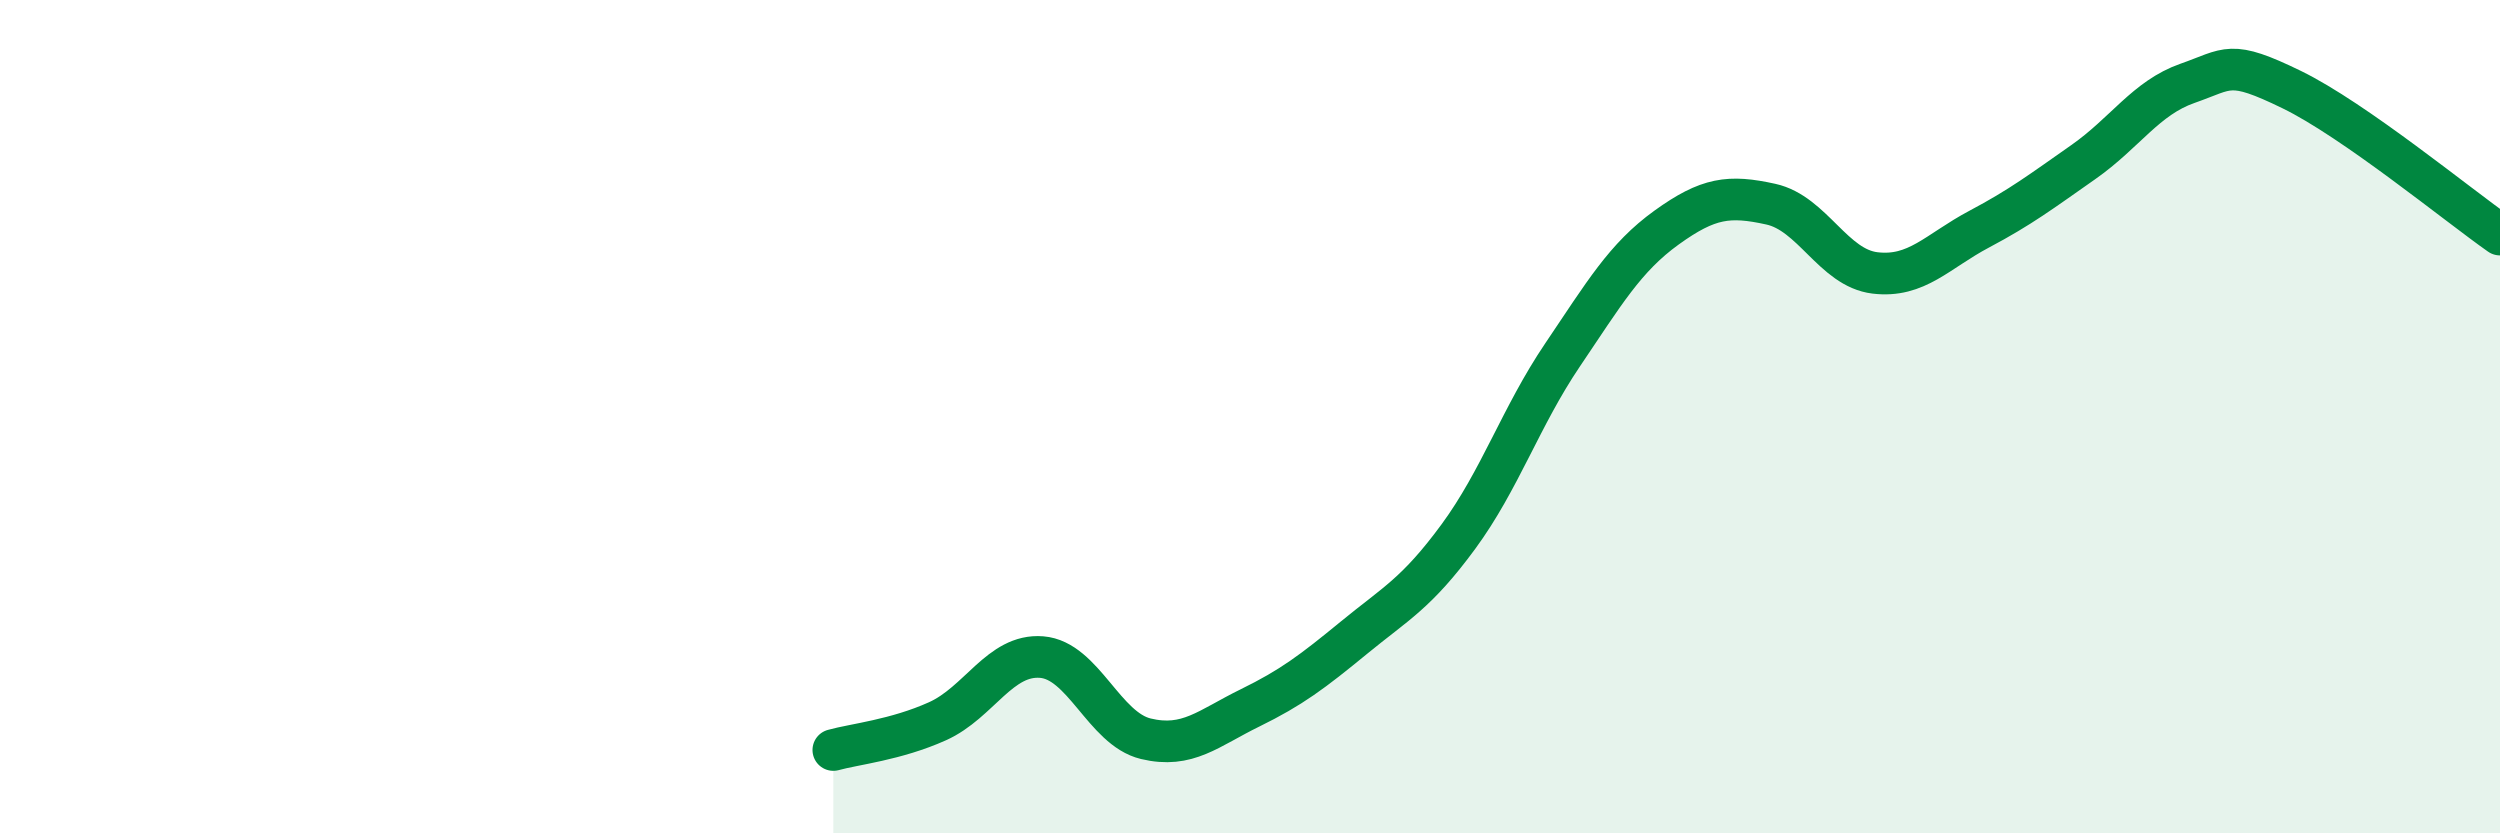
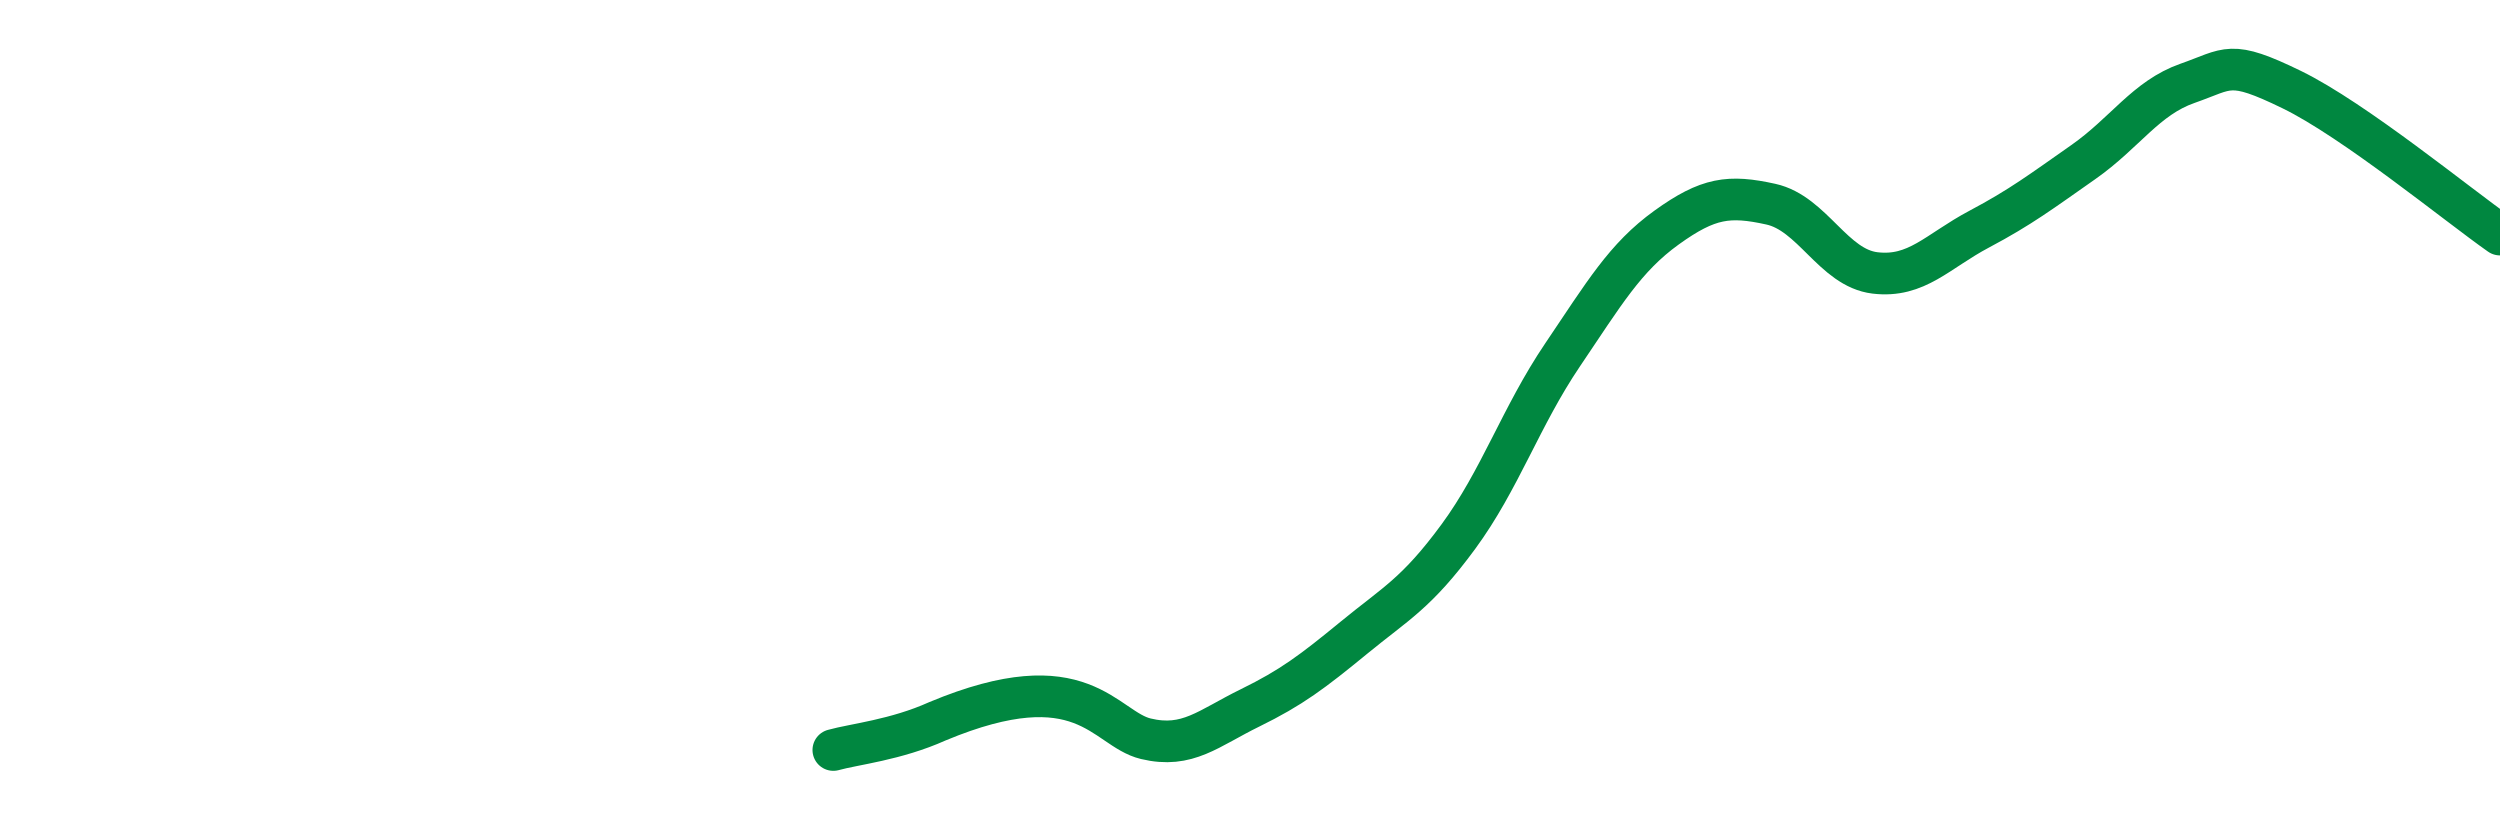
<svg xmlns="http://www.w3.org/2000/svg" width="60" height="20" viewBox="0 0 60 20">
-   <path d="M 20,18 C 20.5,17.86 21.5,17.76 22.5,17.31 C 23.5,16.86 24,15.69 25,15.77 C 26,15.85 26.5,17.49 27.5,17.73 C 28.5,17.97 29,17.48 30,16.99 C 31,16.5 31.5,16.12 32.5,15.3 C 33.5,14.48 34,14.24 35,12.88 C 36,11.52 36.5,10 37.5,8.52 C 38.5,7.04 39,6.18 40,5.46 C 41,4.74 41.5,4.68 42.5,4.9 C 43.5,5.12 44,6.43 45,6.55 C 46,6.67 46.5,6.03 47.5,5.5 C 48.5,4.97 49,4.59 50,3.89 C 51,3.19 51.5,2.35 52.5,2 C 53.5,1.65 53.5,1.42 55,2.15 C 56.5,2.88 59,4.93 60,5.63L60 20L20 20Z" fill="#008740" opacity="0.1" stroke-linecap="round" stroke-linejoin="round" />
-   <path d="M 20,18 C 20.5,17.86 21.5,17.76 22.5,17.31 C 23.5,16.86 24,15.69 25,15.77 C 26,15.85 26.5,17.49 27.5,17.73 C 28.5,17.97 29,17.48 30,16.99 C 31,16.5 31.5,16.12 32.5,15.3 C 33.5,14.48 34,14.24 35,12.88 C 36,11.52 36.5,10 37.5,8.52 C 38.5,7.04 39,6.18 40,5.46 C 41,4.74 41.5,4.68 42.5,4.9 C 43.5,5.12 44,6.43 45,6.55 C 46,6.67 46.5,6.03 47.5,5.5 C 48.5,4.97 49,4.59 50,3.89 C 51,3.19 51.5,2.35 52.5,2 C 53.5,1.65 53.5,1.42 55,2.15 C 56.5,2.88 59,4.93 60,5.63" stroke="#008740" stroke-width="1" fill="none" stroke-linecap="round" stroke-linejoin="round" />
+   <path d="M 20,18 C 20.5,17.86 21.5,17.76 22.5,17.31 C 26,15.85 26.5,17.49 27.5,17.73 C 28.5,17.97 29,17.48 30,16.99 C 31,16.5 31.5,16.12 32.5,15.3 C 33.5,14.48 34,14.24 35,12.88 C 36,11.52 36.5,10 37.5,8.52 C 38.5,7.04 39,6.18 40,5.46 C 41,4.74 41.5,4.68 42.5,4.9 C 43.5,5.12 44,6.43 45,6.55 C 46,6.67 46.5,6.03 47.5,5.5 C 48.5,4.97 49,4.59 50,3.89 C 51,3.19 51.5,2.35 52.5,2 C 53.5,1.65 53.5,1.42 55,2.15 C 56.5,2.88 59,4.93 60,5.63" stroke="#008740" stroke-width="1" fill="none" stroke-linecap="round" stroke-linejoin="round" />
</svg>